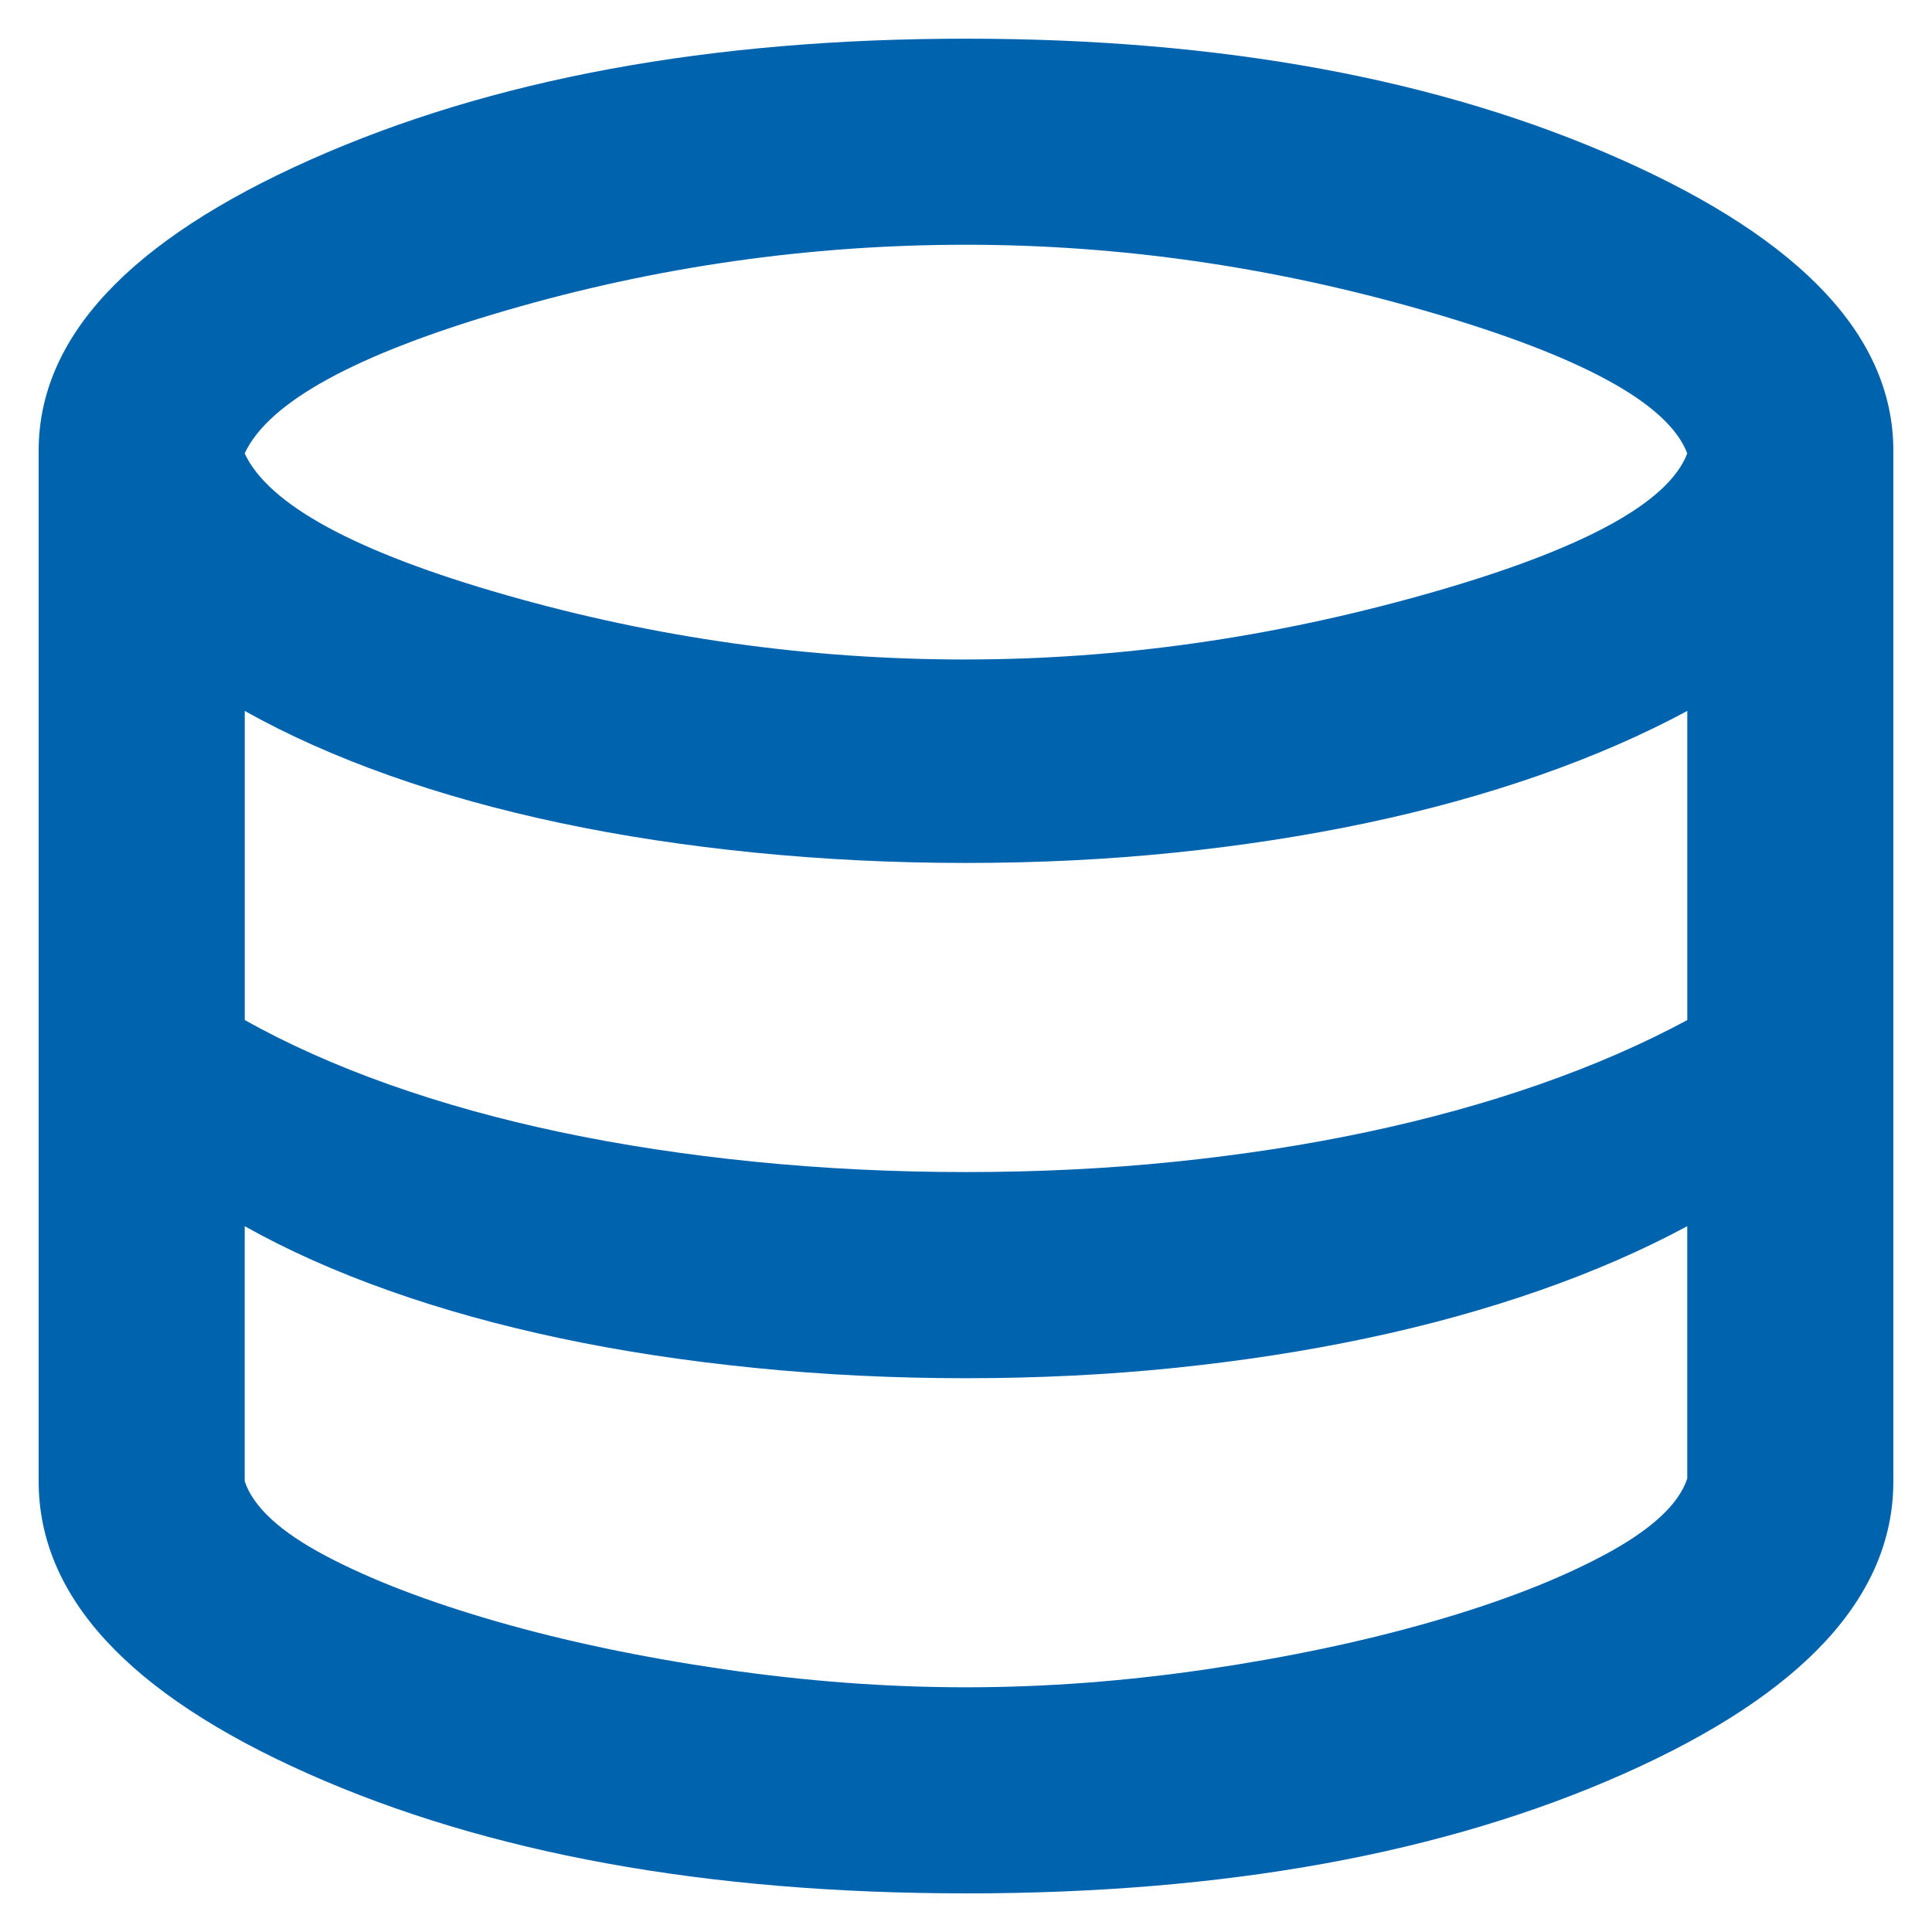
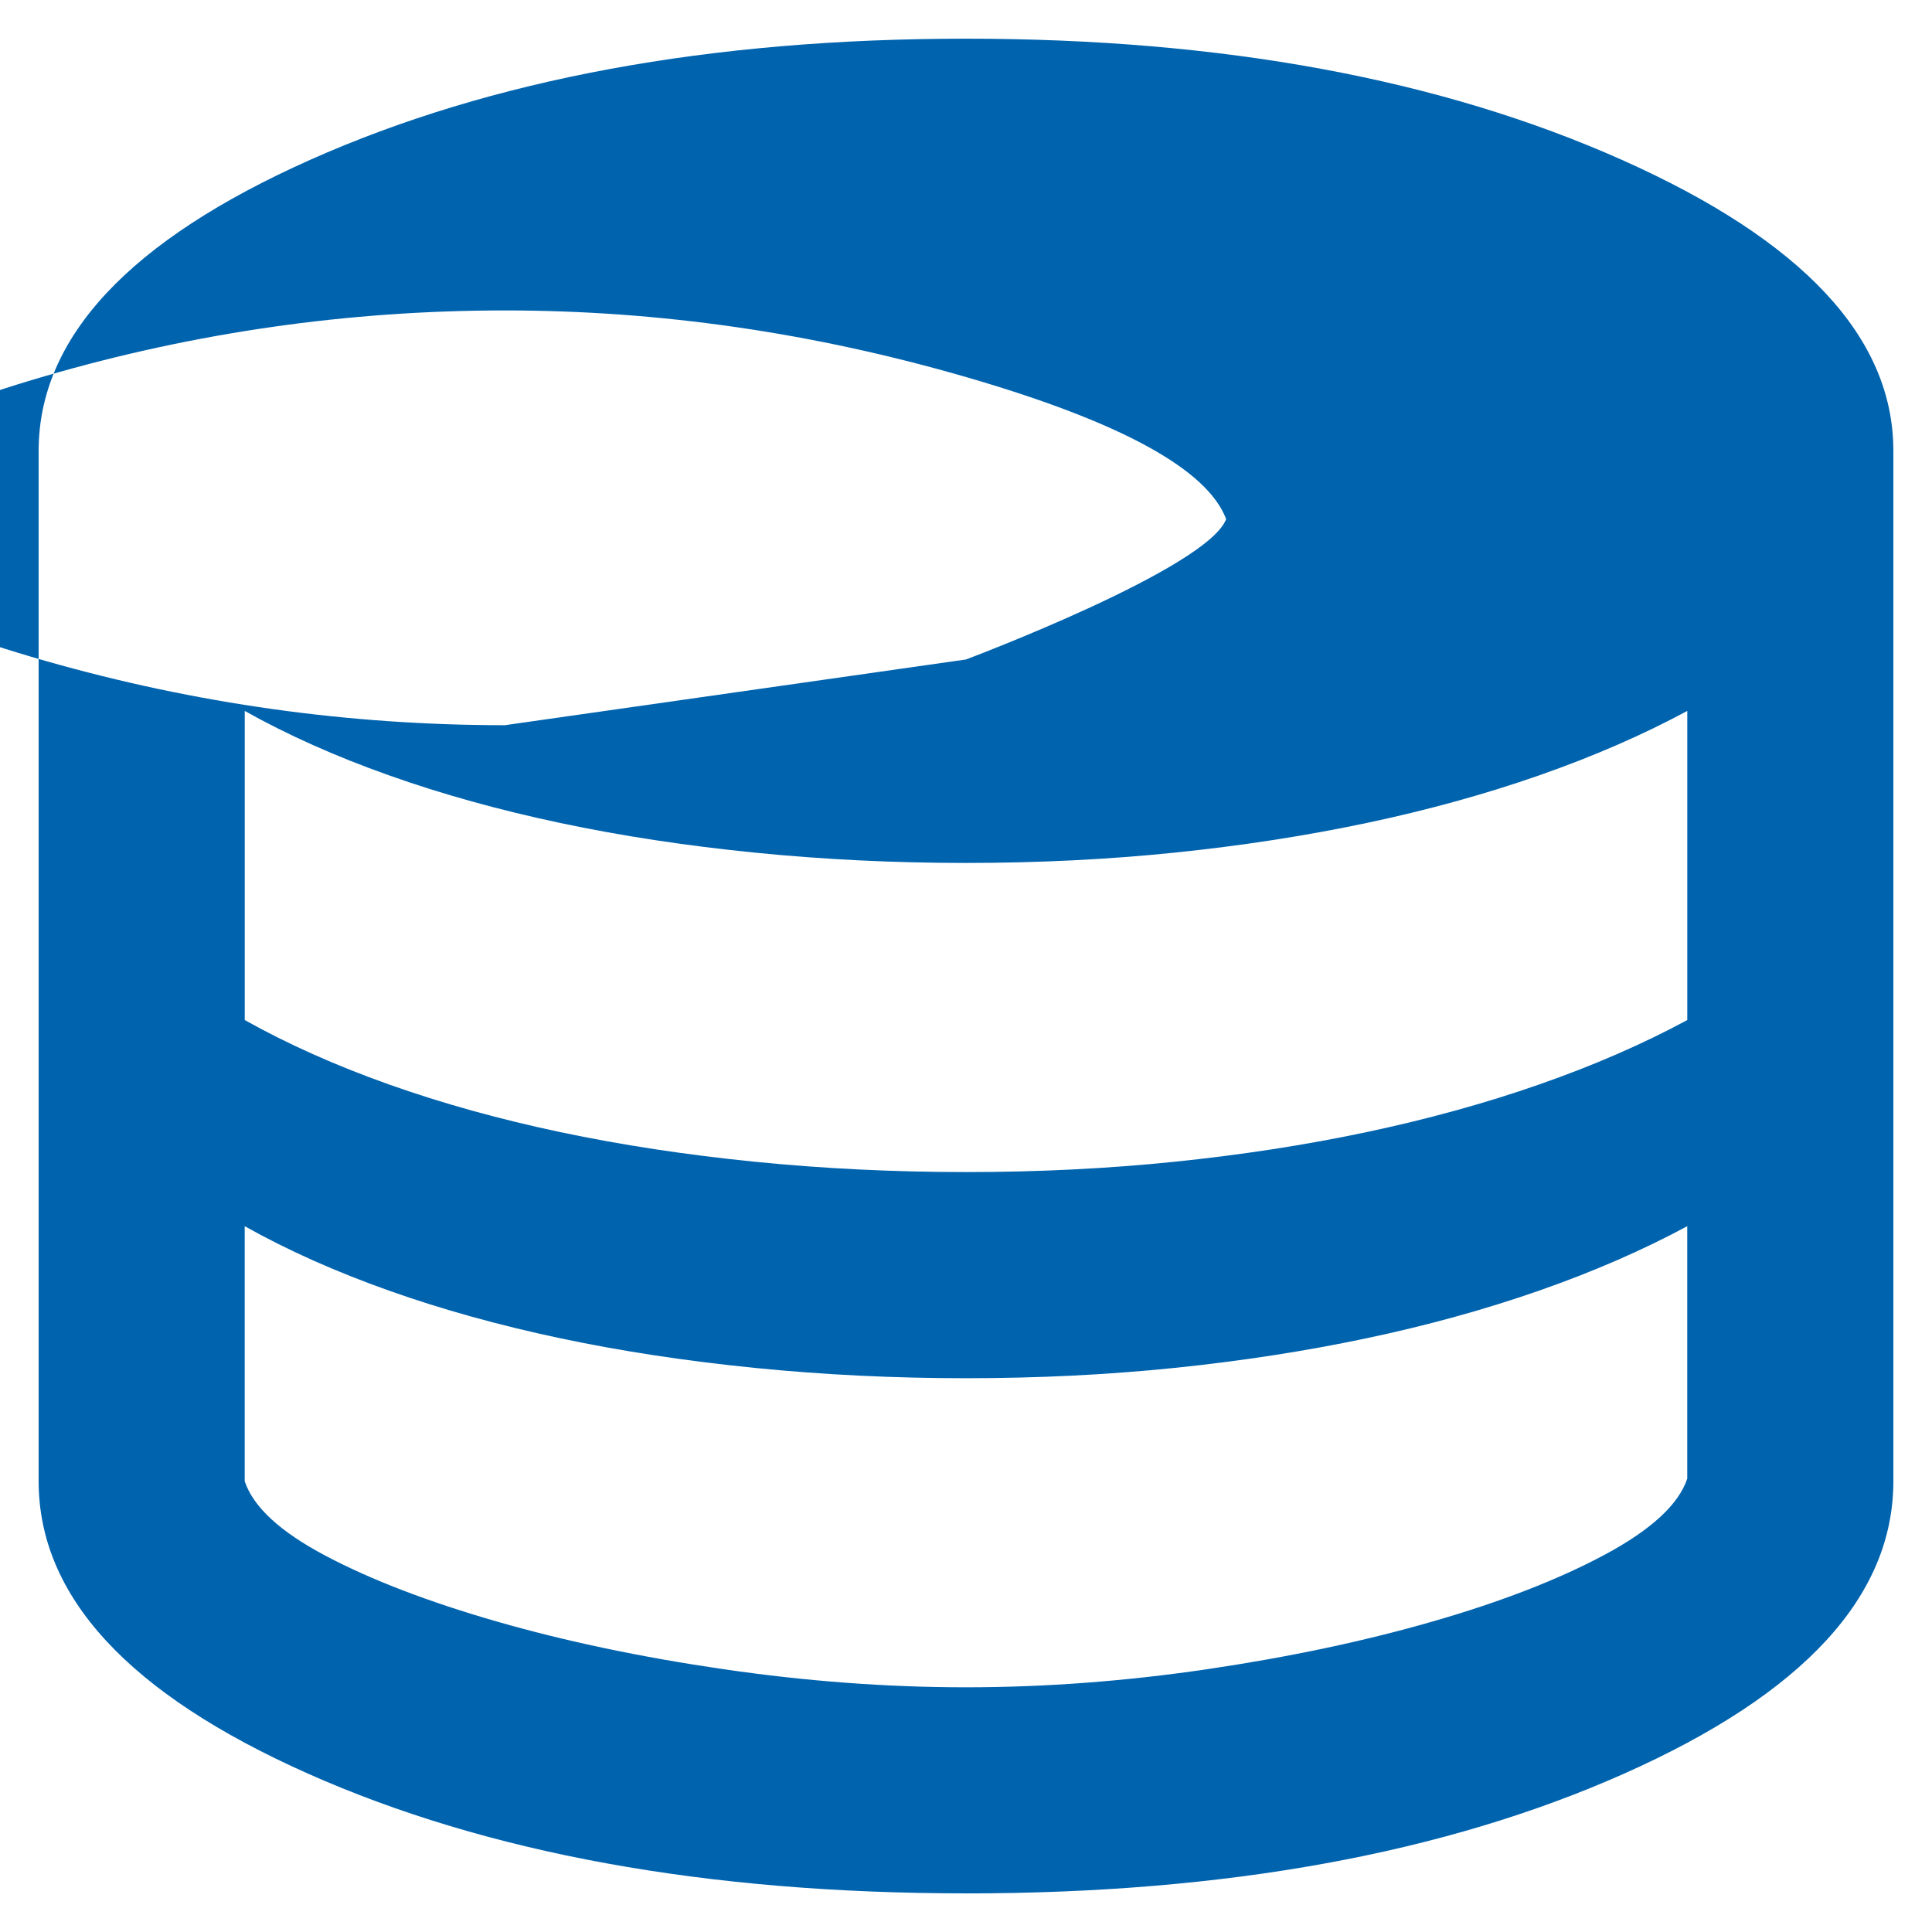
<svg xmlns="http://www.w3.org/2000/svg" id="Layer_1" version="1.1" viewBox="0 0 50 50">
  <defs>
    <style>
      .st0 {
        fill: #0063ae;
      }
    </style>
  </defs>
-   <path class="st0" d="M25,49c-6.711,0-12.389-1.033-17.033-3.1-4.644-2.067-6.967-4.589-6.967-7.567V11.667c0-2.933,2.344-5.444,7.033-7.533,4.689-2.089,10.344-3.133,16.967-3.133s12.278,1.044,16.967,3.133,7.033,4.6,7.033,7.533v26.667c0,2.978-2.322,5.5-6.967,7.567-4.644,2.067-10.322,3.1-17.033,3.1ZM25,17.067c3.956,0,7.933-.567,11.933-1.7s6.244-2.344,6.733-3.633c-.489-1.289-2.722-2.511-6.7-3.667s-7.967-1.733-11.967-1.733c-4.044,0-8.011.567-11.9,1.7-3.889,1.133-6.144,2.367-6.767,3.7.622,1.333,2.878,2.556,6.767,3.667,3.889,1.111,7.856,1.667,11.9,1.667ZM25,30.333c1.867,0,3.667-.089,5.4-.267s3.389-.433,4.967-.767,3.067-.744,4.467-1.233,2.678-1.044,3.833-1.667v-8c-1.156.622-2.433,1.178-3.833,1.667s-2.889.9-4.467,1.233-3.233.589-4.967.767-3.533.267-5.4.267-3.689-.089-5.467-.267-3.456-.433-5.033-.767-3.056-.744-4.433-1.233c-1.378-.489-2.622-1.044-3.733-1.667v8c1.111.622,2.356,1.178,3.733,1.667,1.378.489,2.856.9,4.433,1.233s3.256.589,5.033.767,3.6.267,5.467.267ZM25,43.667c2.044,0,4.122-.156,6.233-.467s4.056-.722,5.833-1.233,3.267-1.089,4.467-1.733c1.2-.644,1.911-1.3,2.133-1.967v-6.533c-1.156.622-2.433,1.178-3.833,1.667s-2.889.9-4.467,1.233-3.233.589-4.967.767-3.533.267-5.4.267-3.689-.089-5.467-.267-3.456-.433-5.033-.767-3.056-.744-4.433-1.233c-1.378-.489-2.622-1.044-3.733-1.667v6.6c.222.667.922,1.311,2.1,1.933,1.178.622,2.656,1.189,4.433,1.7s3.733.922,5.867,1.233,4.222.467,6.267.467Z" />
+   <path class="st0" d="M25,49c-6.711,0-12.389-1.033-17.033-3.1-4.644-2.067-6.967-4.589-6.967-7.567V11.667c0-2.933,2.344-5.444,7.033-7.533,4.689-2.089,10.344-3.133,16.967-3.133s12.278,1.044,16.967,3.133,7.033,4.6,7.033,7.533v26.667c0,2.978-2.322,5.5-6.967,7.567-4.644,2.067-10.322,3.1-17.033,3.1ZM25,17.067s6.244-2.344,6.733-3.633c-.489-1.289-2.722-2.511-6.7-3.667s-7.967-1.733-11.967-1.733c-4.044,0-8.011.567-11.9,1.7-3.889,1.133-6.144,2.367-6.767,3.7.622,1.333,2.878,2.556,6.767,3.667,3.889,1.111,7.856,1.667,11.9,1.667ZM25,30.333c1.867,0,3.667-.089,5.4-.267s3.389-.433,4.967-.767,3.067-.744,4.467-1.233,2.678-1.044,3.833-1.667v-8c-1.156.622-2.433,1.178-3.833,1.667s-2.889.9-4.467,1.233-3.233.589-4.967.767-3.533.267-5.4.267-3.689-.089-5.467-.267-3.456-.433-5.033-.767-3.056-.744-4.433-1.233c-1.378-.489-2.622-1.044-3.733-1.667v8c1.111.622,2.356,1.178,3.733,1.667,1.378.489,2.856.9,4.433,1.233s3.256.589,5.033.767,3.6.267,5.467.267ZM25,43.667c2.044,0,4.122-.156,6.233-.467s4.056-.722,5.833-1.233,3.267-1.089,4.467-1.733c1.2-.644,1.911-1.3,2.133-1.967v-6.533c-1.156.622-2.433,1.178-3.833,1.667s-2.889.9-4.467,1.233-3.233.589-4.967.767-3.533.267-5.4.267-3.689-.089-5.467-.267-3.456-.433-5.033-.767-3.056-.744-4.433-1.233c-1.378-.489-2.622-1.044-3.733-1.667v6.6c.222.667.922,1.311,2.1,1.933,1.178.622,2.656,1.189,4.433,1.7s3.733.922,5.867,1.233,4.222.467,6.267.467Z" />
</svg>